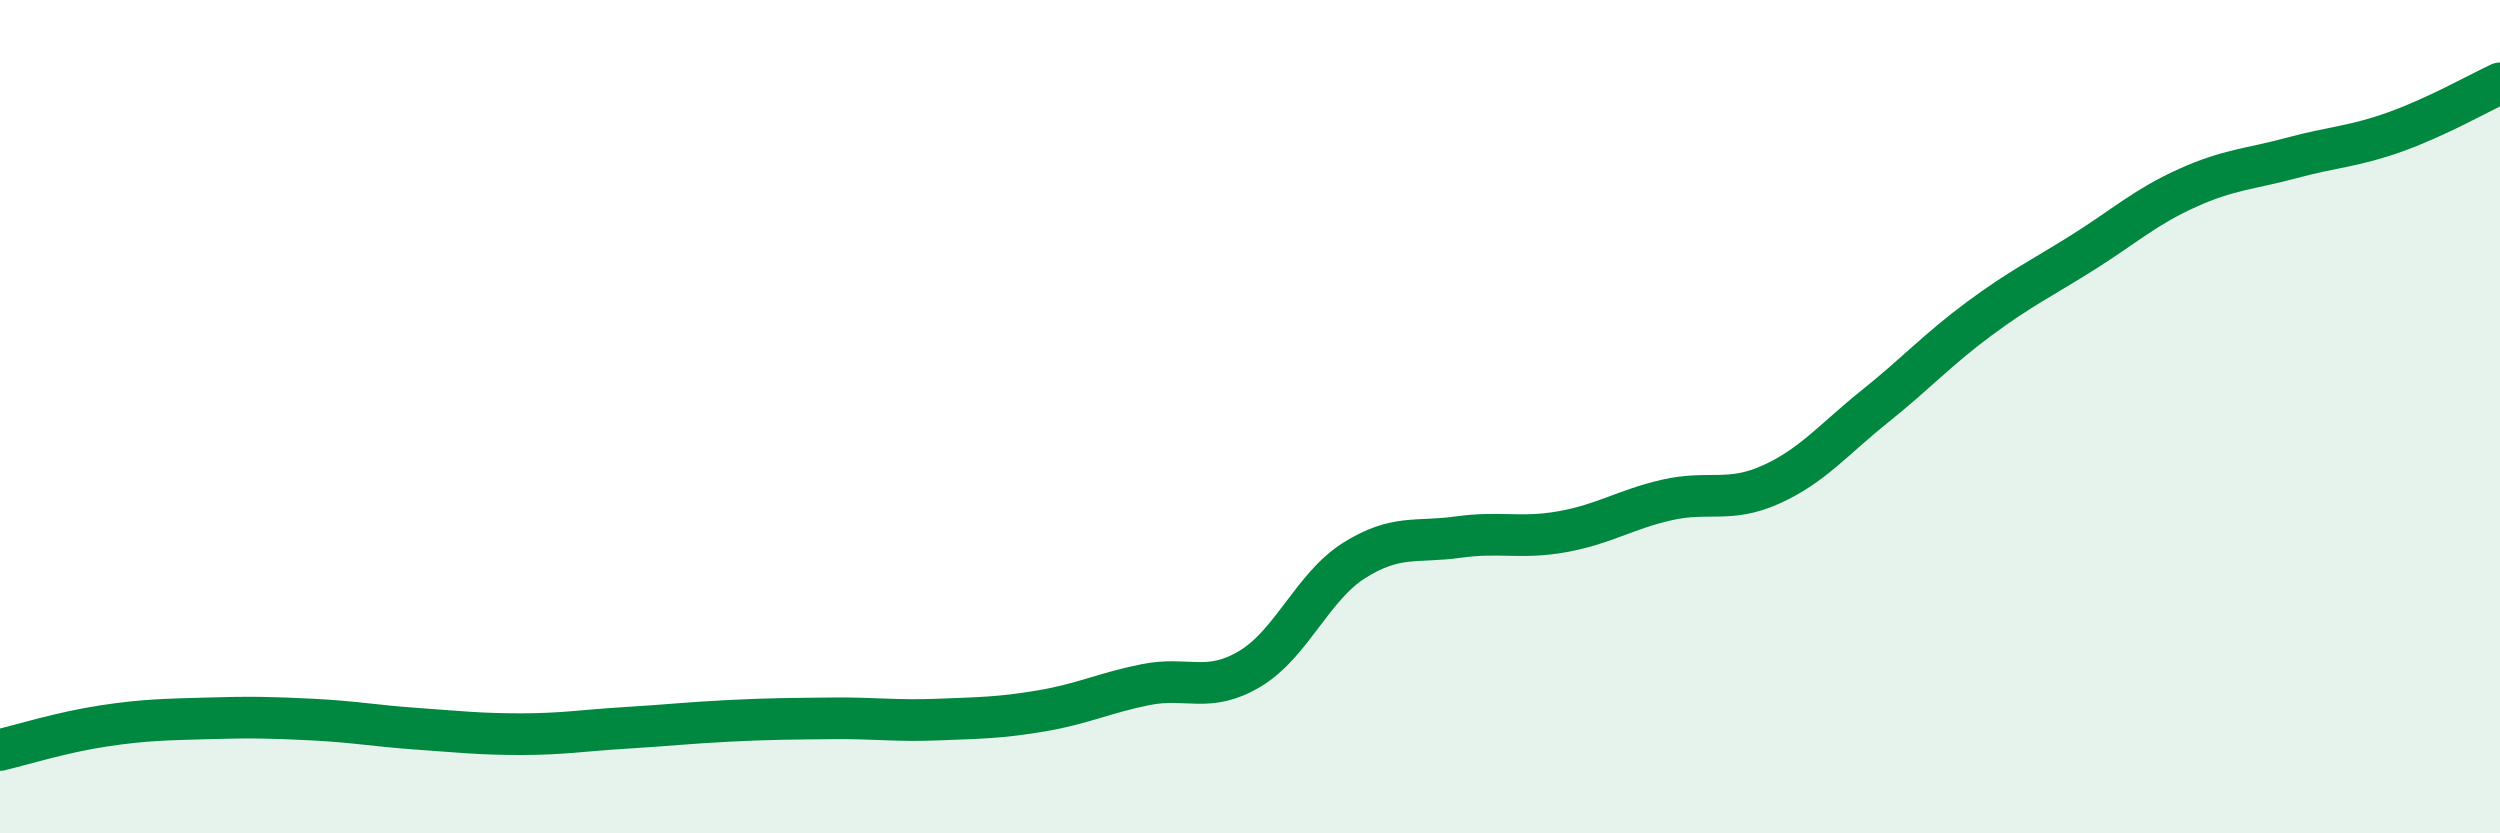
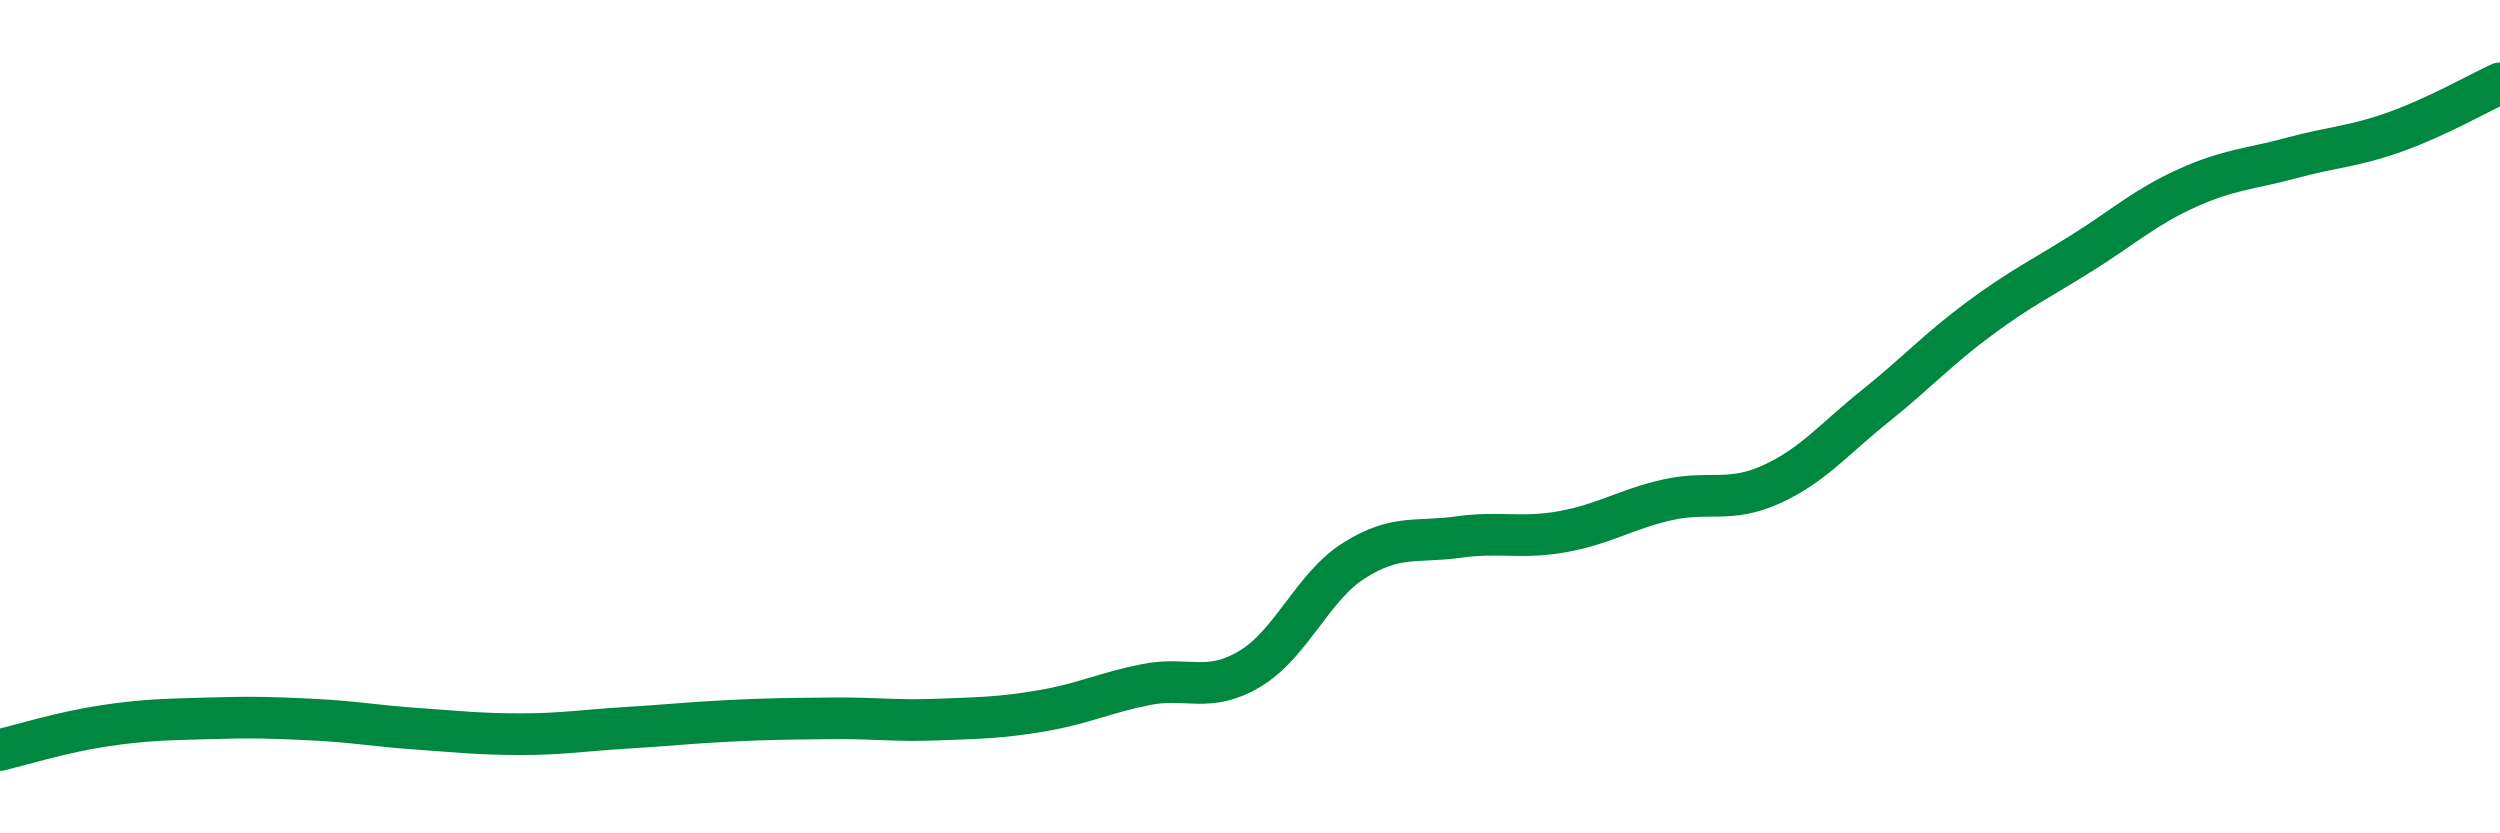
<svg xmlns="http://www.w3.org/2000/svg" width="60" height="20" viewBox="0 0 60 20">
-   <path d="M 0,18 C 0.5,17.88 1.5,17.57 2.5,17.42 C 3.5,17.27 4,17.27 5,17.24 C 6,17.21 6.5,17.22 7.5,17.27 C 8.5,17.32 9,17.42 10,17.49 C 11,17.56 11.5,17.62 12.5,17.62 C 13.5,17.62 14,17.53 15,17.47 C 16,17.41 16.5,17.35 17.5,17.3 C 18.5,17.25 19,17.25 20,17.24 C 21,17.23 21.5,17.31 22.5,17.27 C 23.5,17.23 24,17.23 25,17.06 C 26,16.89 26.5,16.63 27.5,16.43 C 28.5,16.23 29,16.65 30,16.05 C 31,15.45 31.5,14.08 32.5,13.45 C 33.5,12.82 34,13.03 35,12.89 C 36,12.75 36.5,12.94 37.5,12.76 C 38.5,12.58 39,12.23 40,12 C 41,11.77 41.5,12.08 42.5,11.63 C 43.5,11.18 44,10.55 45,9.75 C 46,8.95 46.5,8.39 47.5,7.65 C 48.5,6.91 49,6.68 50,6.05 C 51,5.42 51.5,4.96 52.5,4.51 C 53.5,4.06 54,4.06 55,3.79 C 56,3.52 56.5,3.52 57.5,3.16 C 58.5,2.8 59.5,2.23 60,2L60 20L0 20Z" fill="#008740" opacity="0.1" stroke-linecap="round" stroke-linejoin="round" />
  <path d="M 0,18 C 0.5,17.88 1.5,17.57 2.5,17.42 C 3.5,17.27 4,17.27 5,17.24 C 6,17.21 6.5,17.22 7.5,17.27 C 8.5,17.32 9,17.42 10,17.49 C 11,17.56 11.5,17.62 12.5,17.62 C 13.5,17.62 14,17.53 15,17.47 C 16,17.41 16.5,17.35 17.5,17.3 C 18.5,17.25 19,17.25 20,17.24 C 21,17.23 21.5,17.31 22.5,17.27 C 23.5,17.23 24,17.23 25,17.06 C 26,16.89 26.5,16.63 27.5,16.43 C 28.5,16.23 29,16.65 30,16.05 C 31,15.45 31.5,14.08 32.5,13.45 C 33.5,12.82 34,13.03 35,12.89 C 36,12.75 36.5,12.94 37.5,12.76 C 38.5,12.58 39,12.23 40,12 C 41,11.77 41.5,12.08 42.5,11.63 C 43.5,11.18 44,10.55 45,9.75 C 46,8.95 46.5,8.39 47.5,7.65 C 48.5,6.91 49,6.68 50,6.05 C 51,5.42 51.5,4.96 52.5,4.51 C 53.5,4.06 54,4.06 55,3.79 C 56,3.52 56.5,3.52 57.5,3.16 C 58.5,2.8 59.5,2.23 60,2" stroke="#008740" stroke-width="1" fill="none" stroke-linecap="round" stroke-linejoin="round" />
</svg>